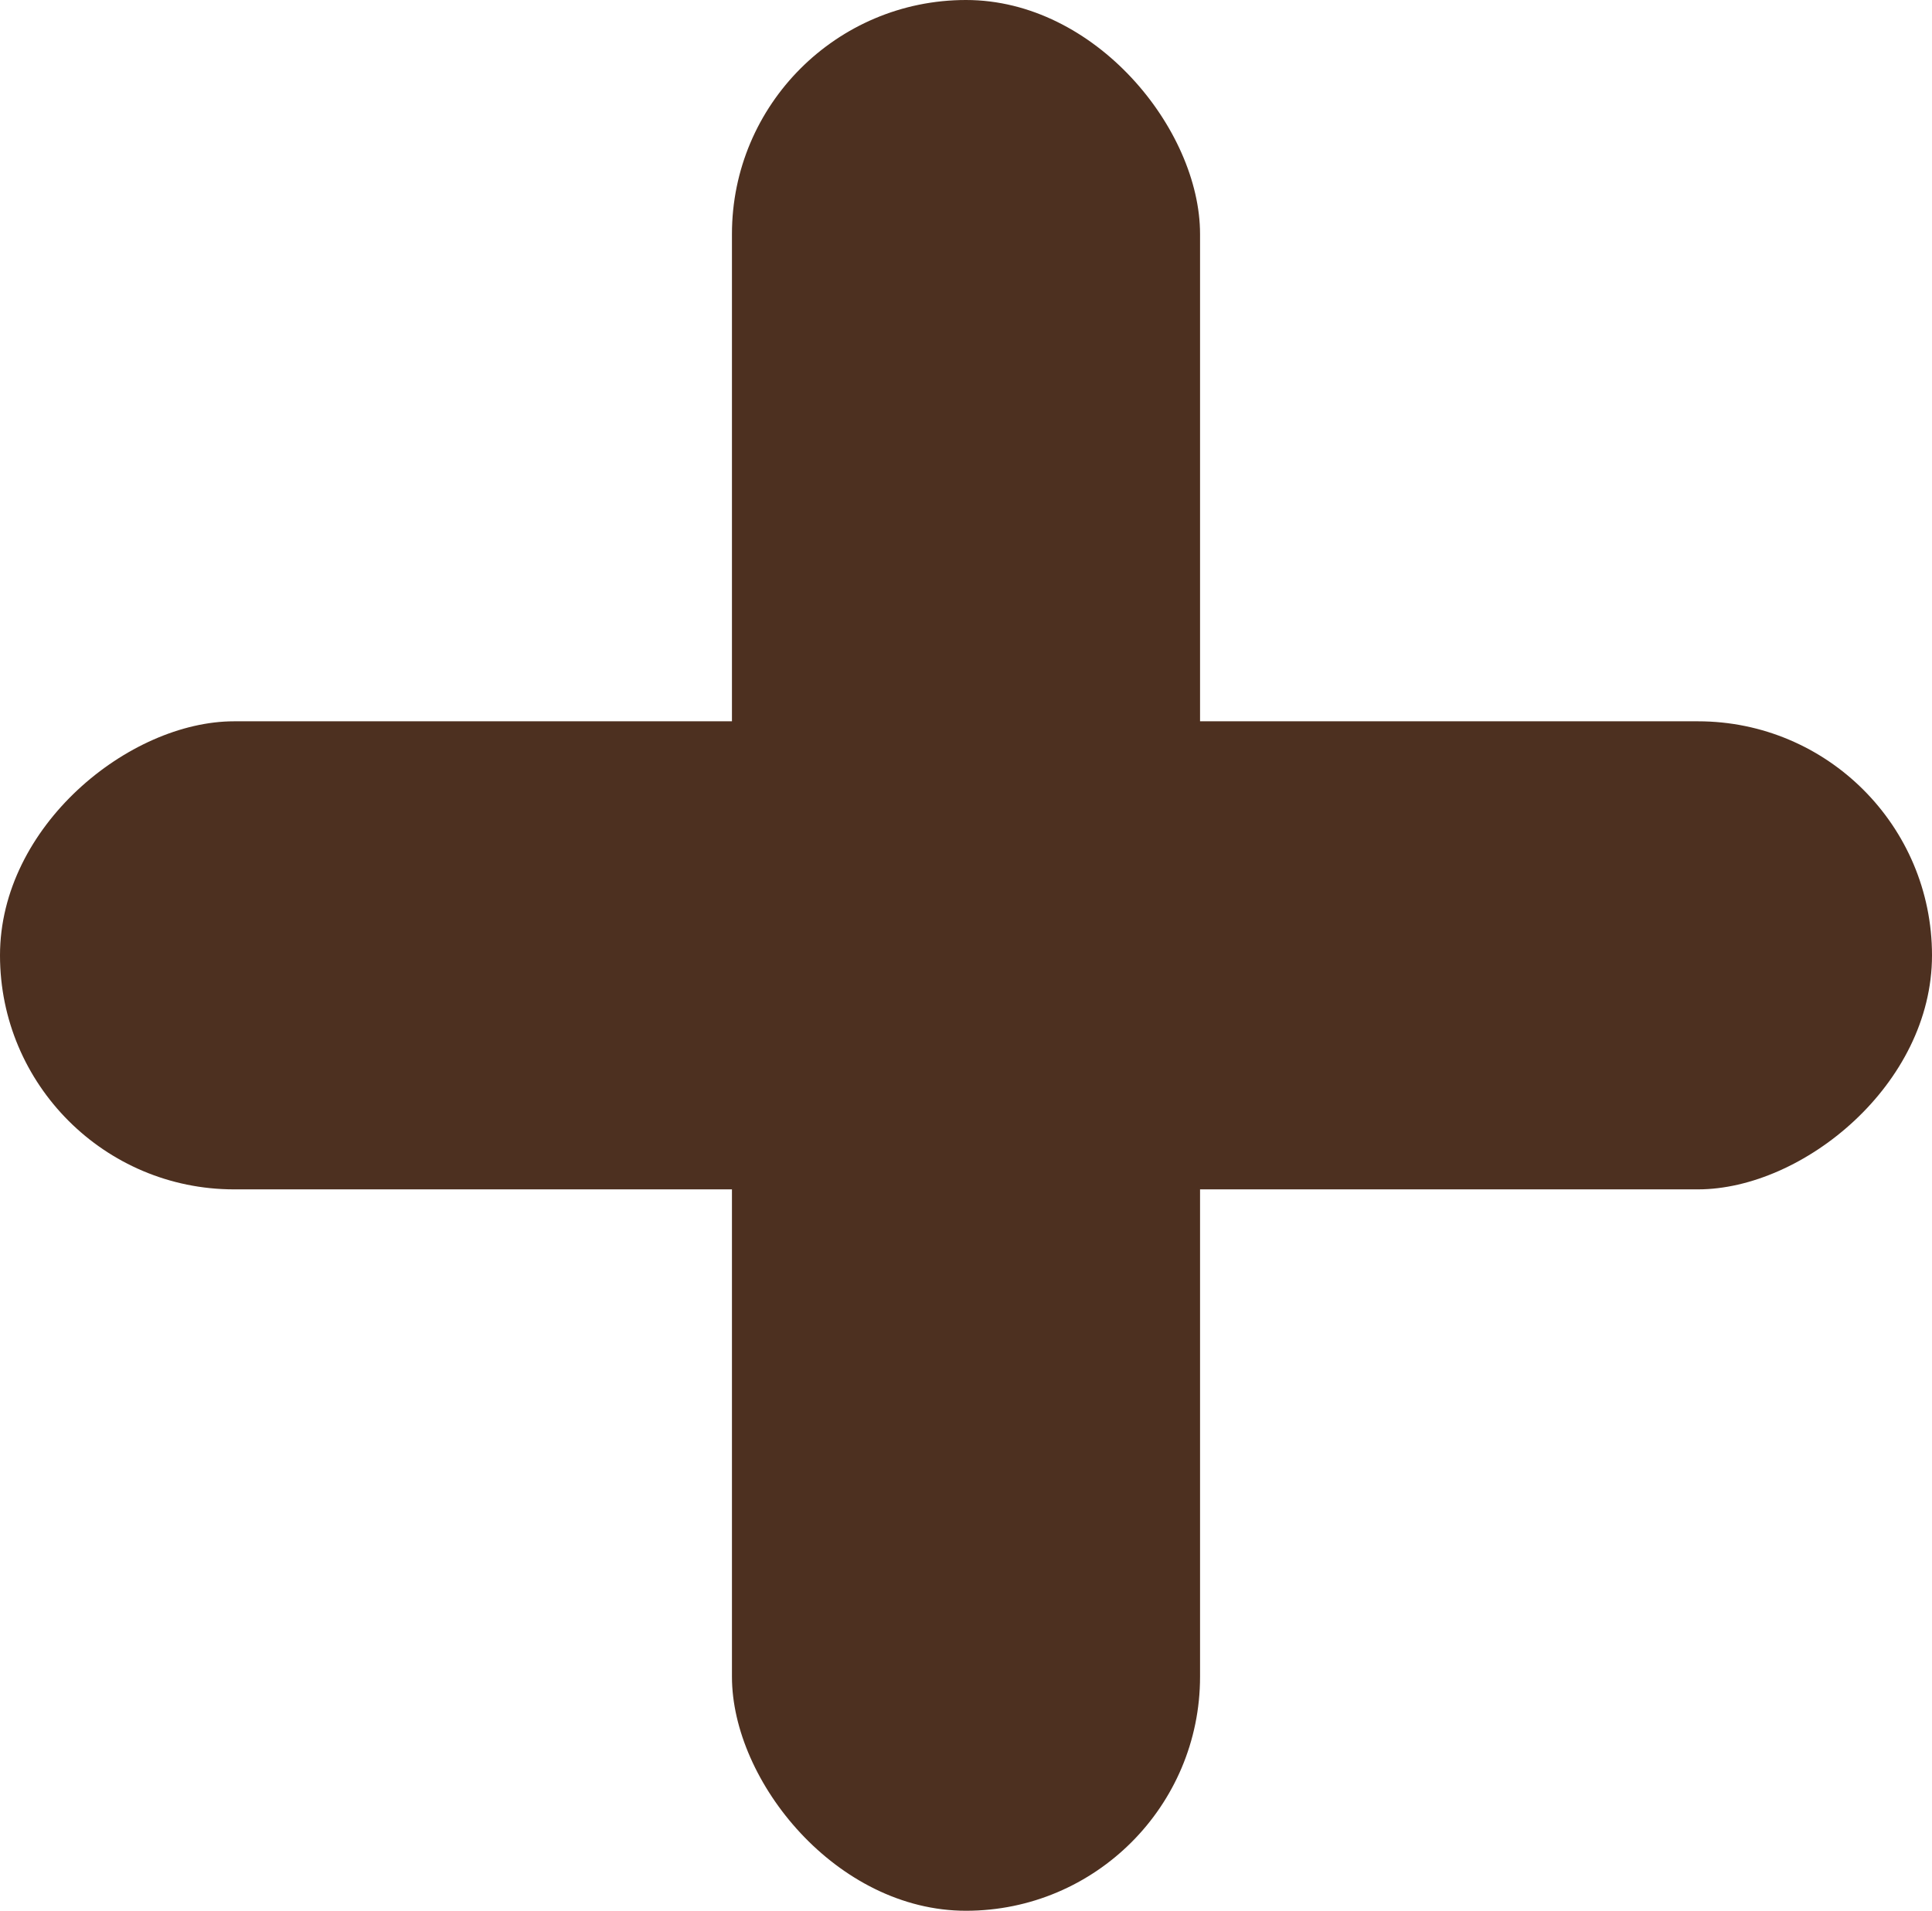
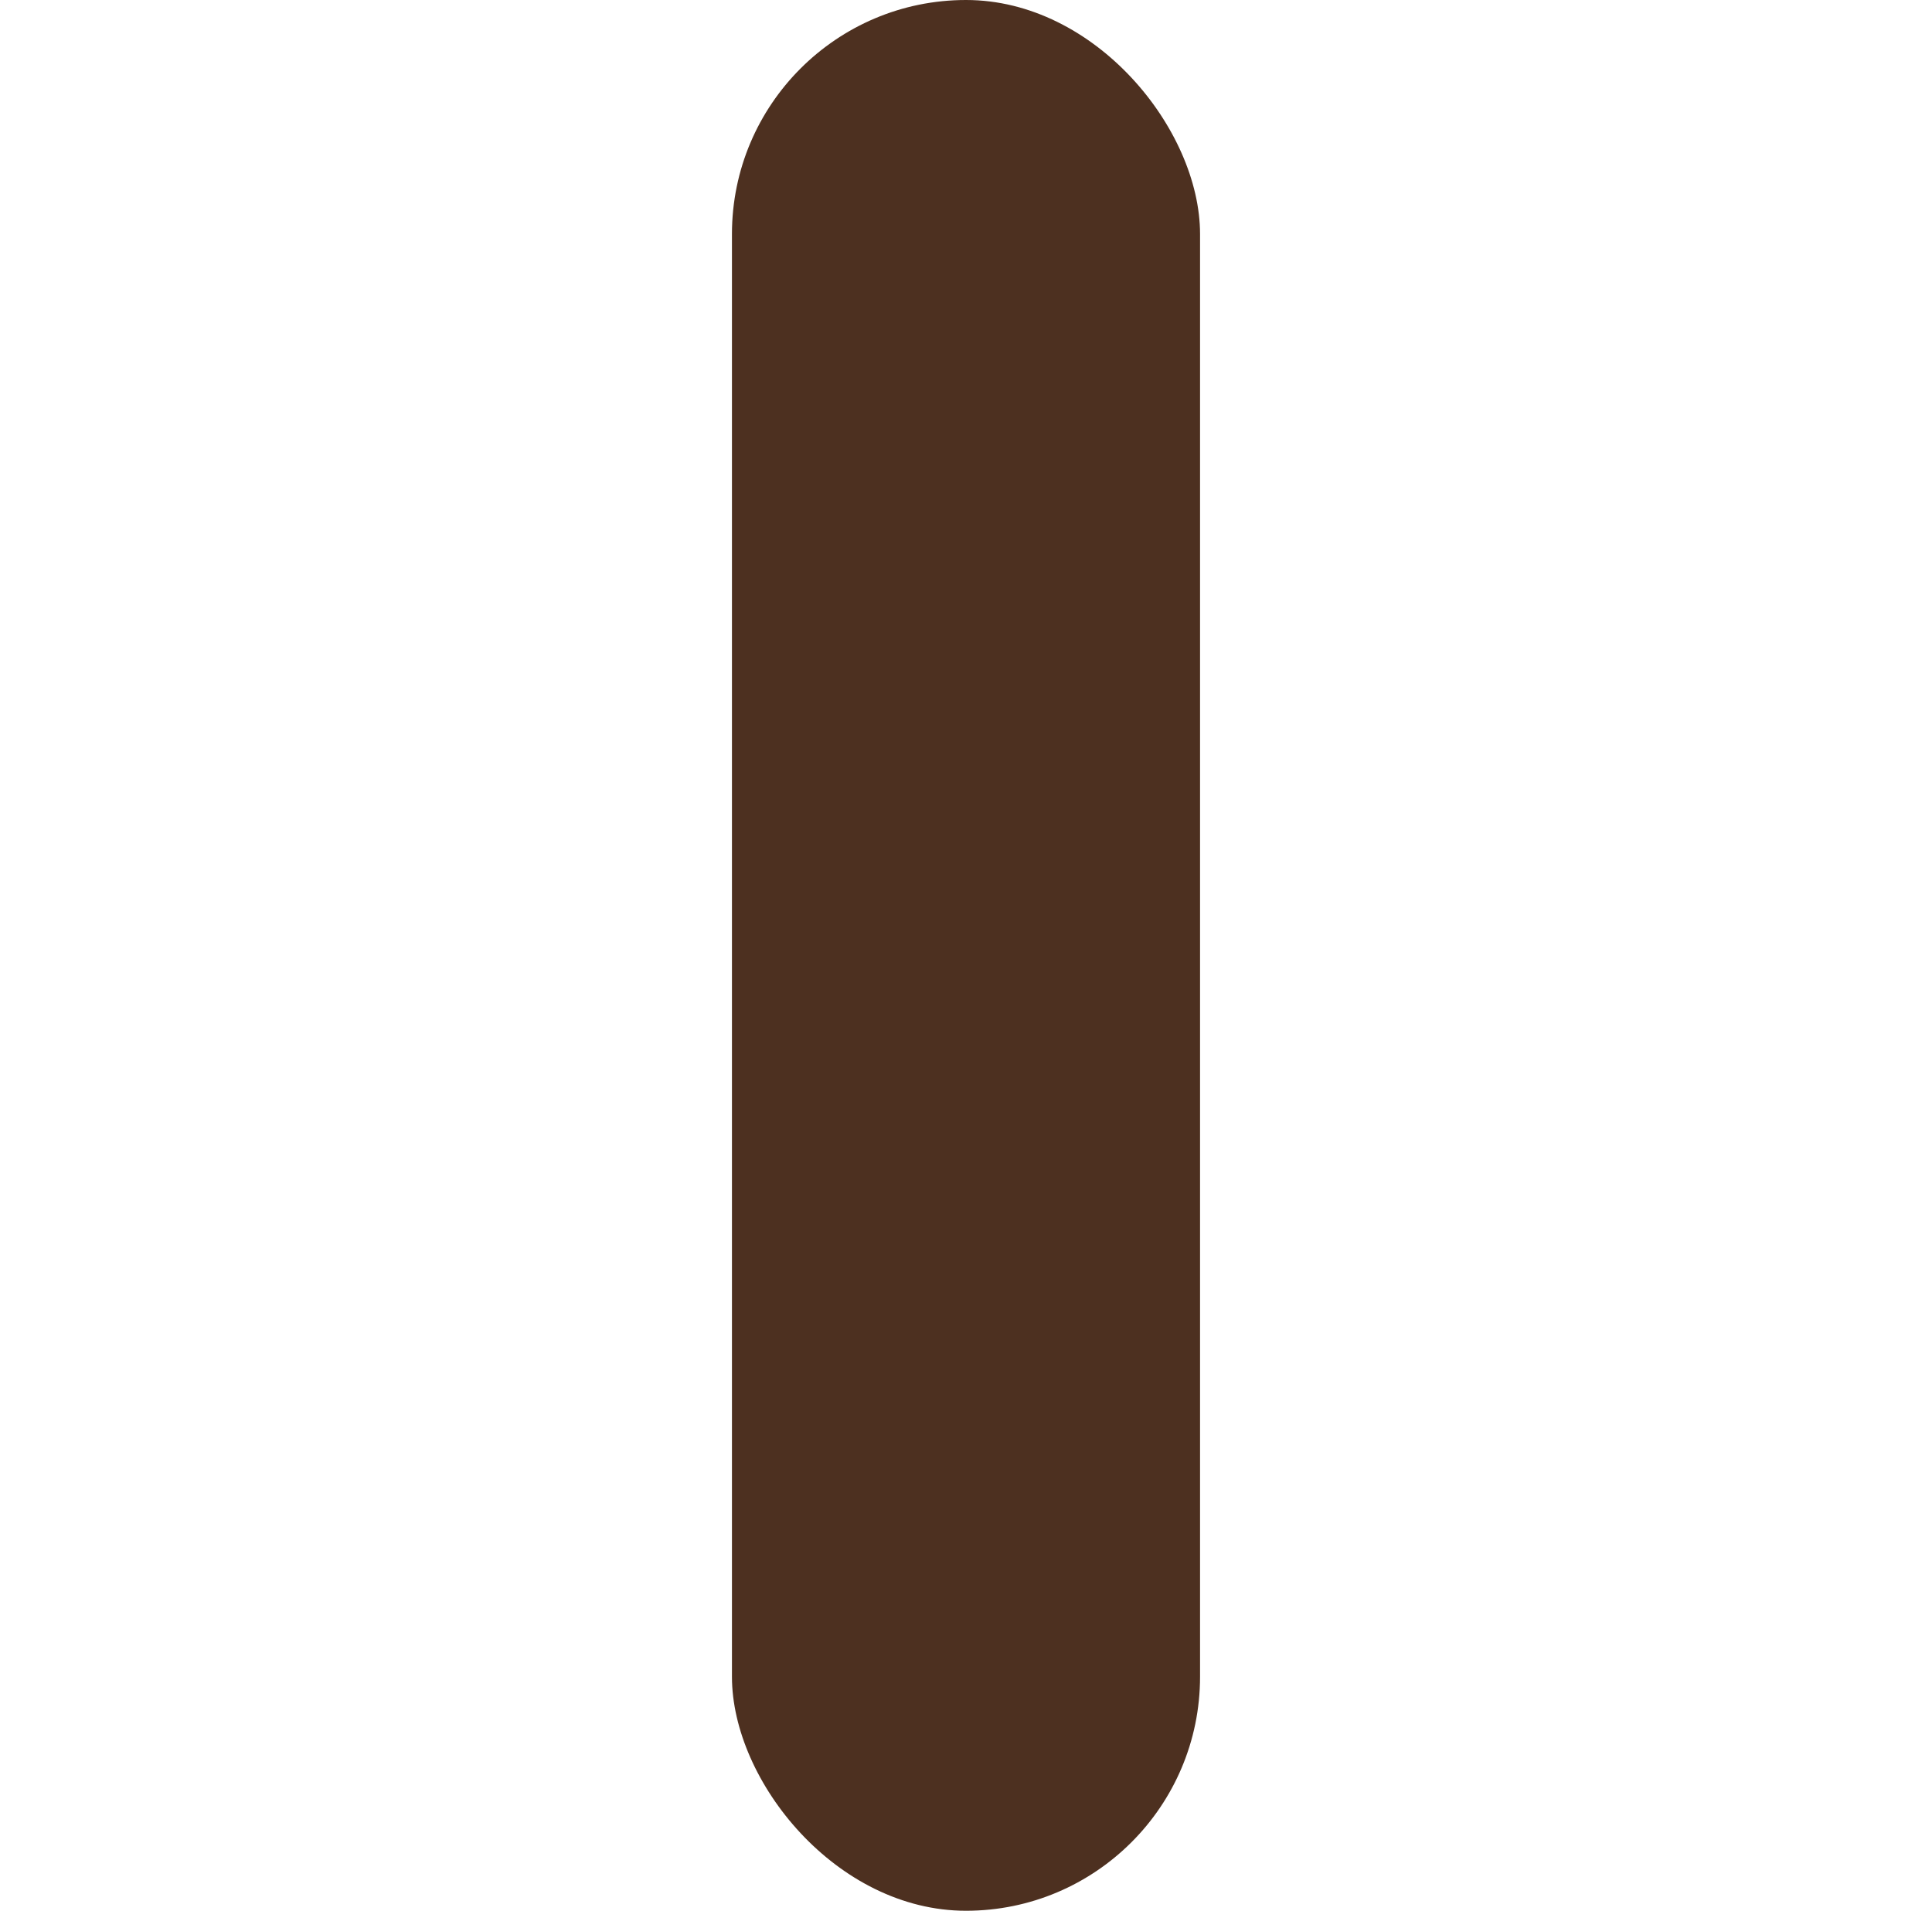
<svg xmlns="http://www.w3.org/2000/svg" width="21.33" height="21.097" viewBox="0 0 21.33 21.097">
  <g id="グループ_9" data-name="グループ 9" transform="translate(-713.147 -112.133)">
    <rect id="長方形_33" data-name="長方形 33" width="5.168" height="21.097" rx="2.584" transform="translate(721.228 112.133)" fill="#4d3020" />
-     <rect id="長方形_34" data-name="長方形 34" width="5.168" height="21.33" rx="2.584" transform="translate(734.477 120.097) rotate(90)" fill="#4d3020" />
  </g>
</svg>